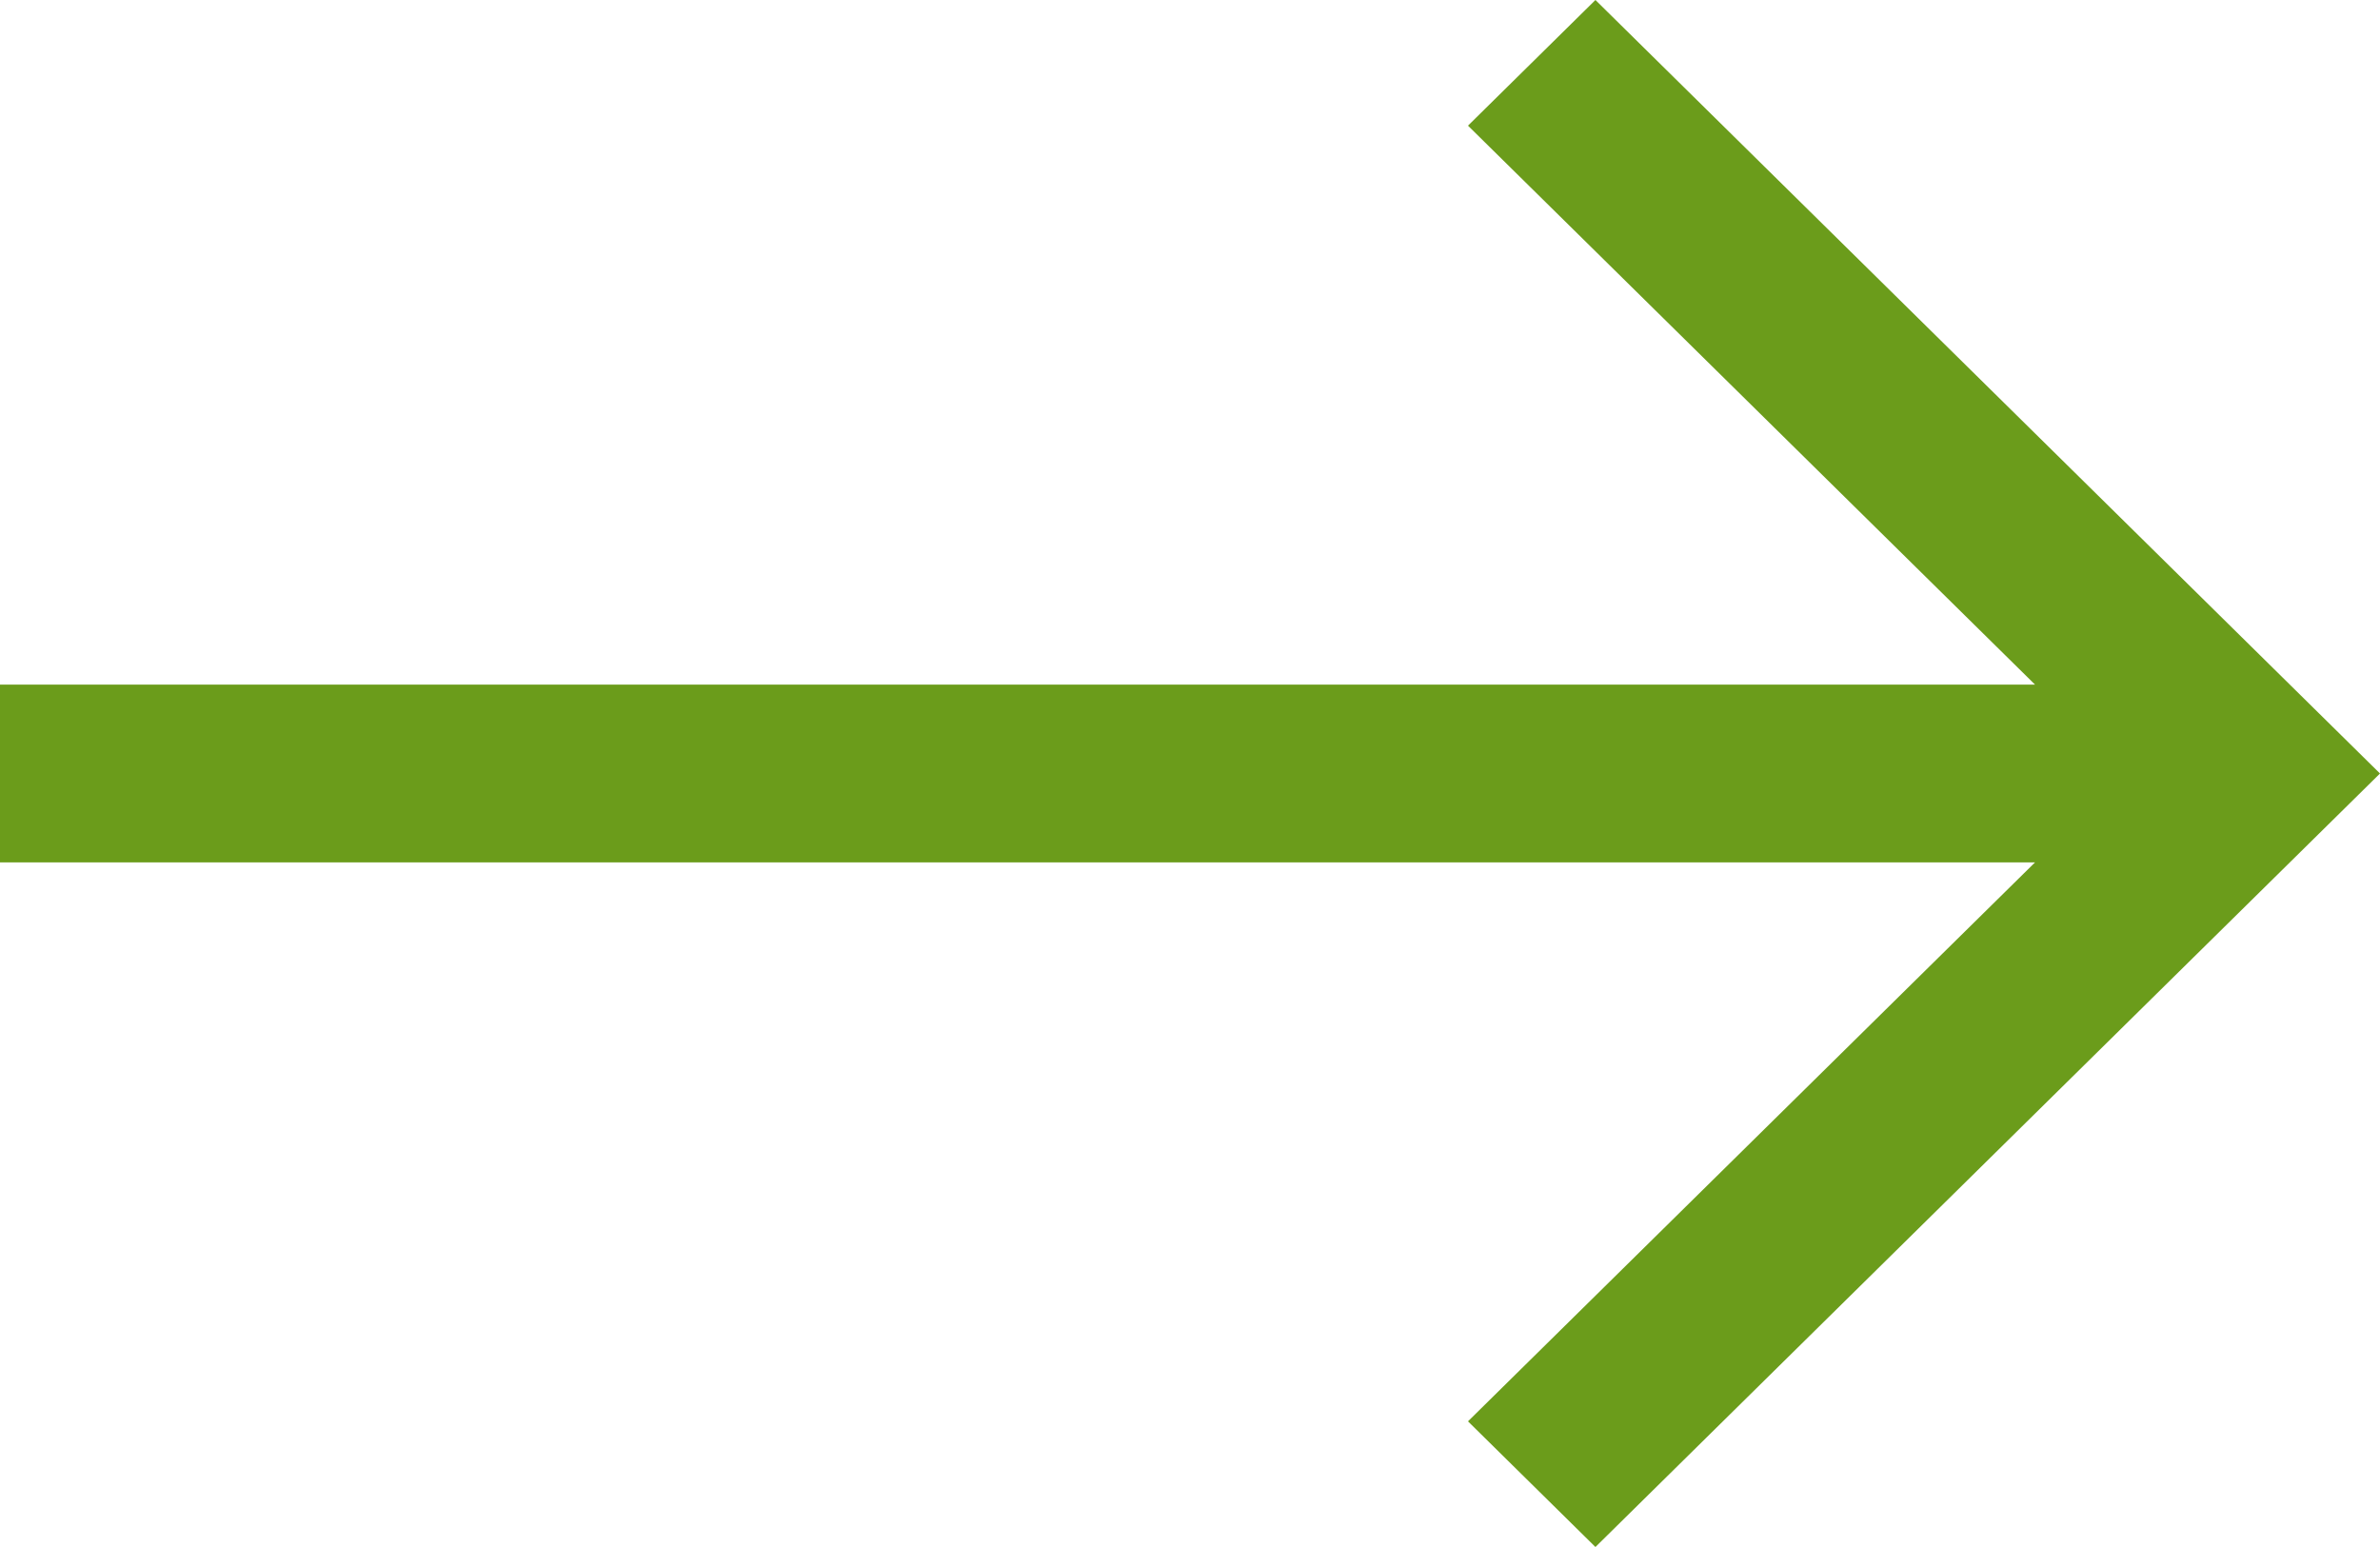
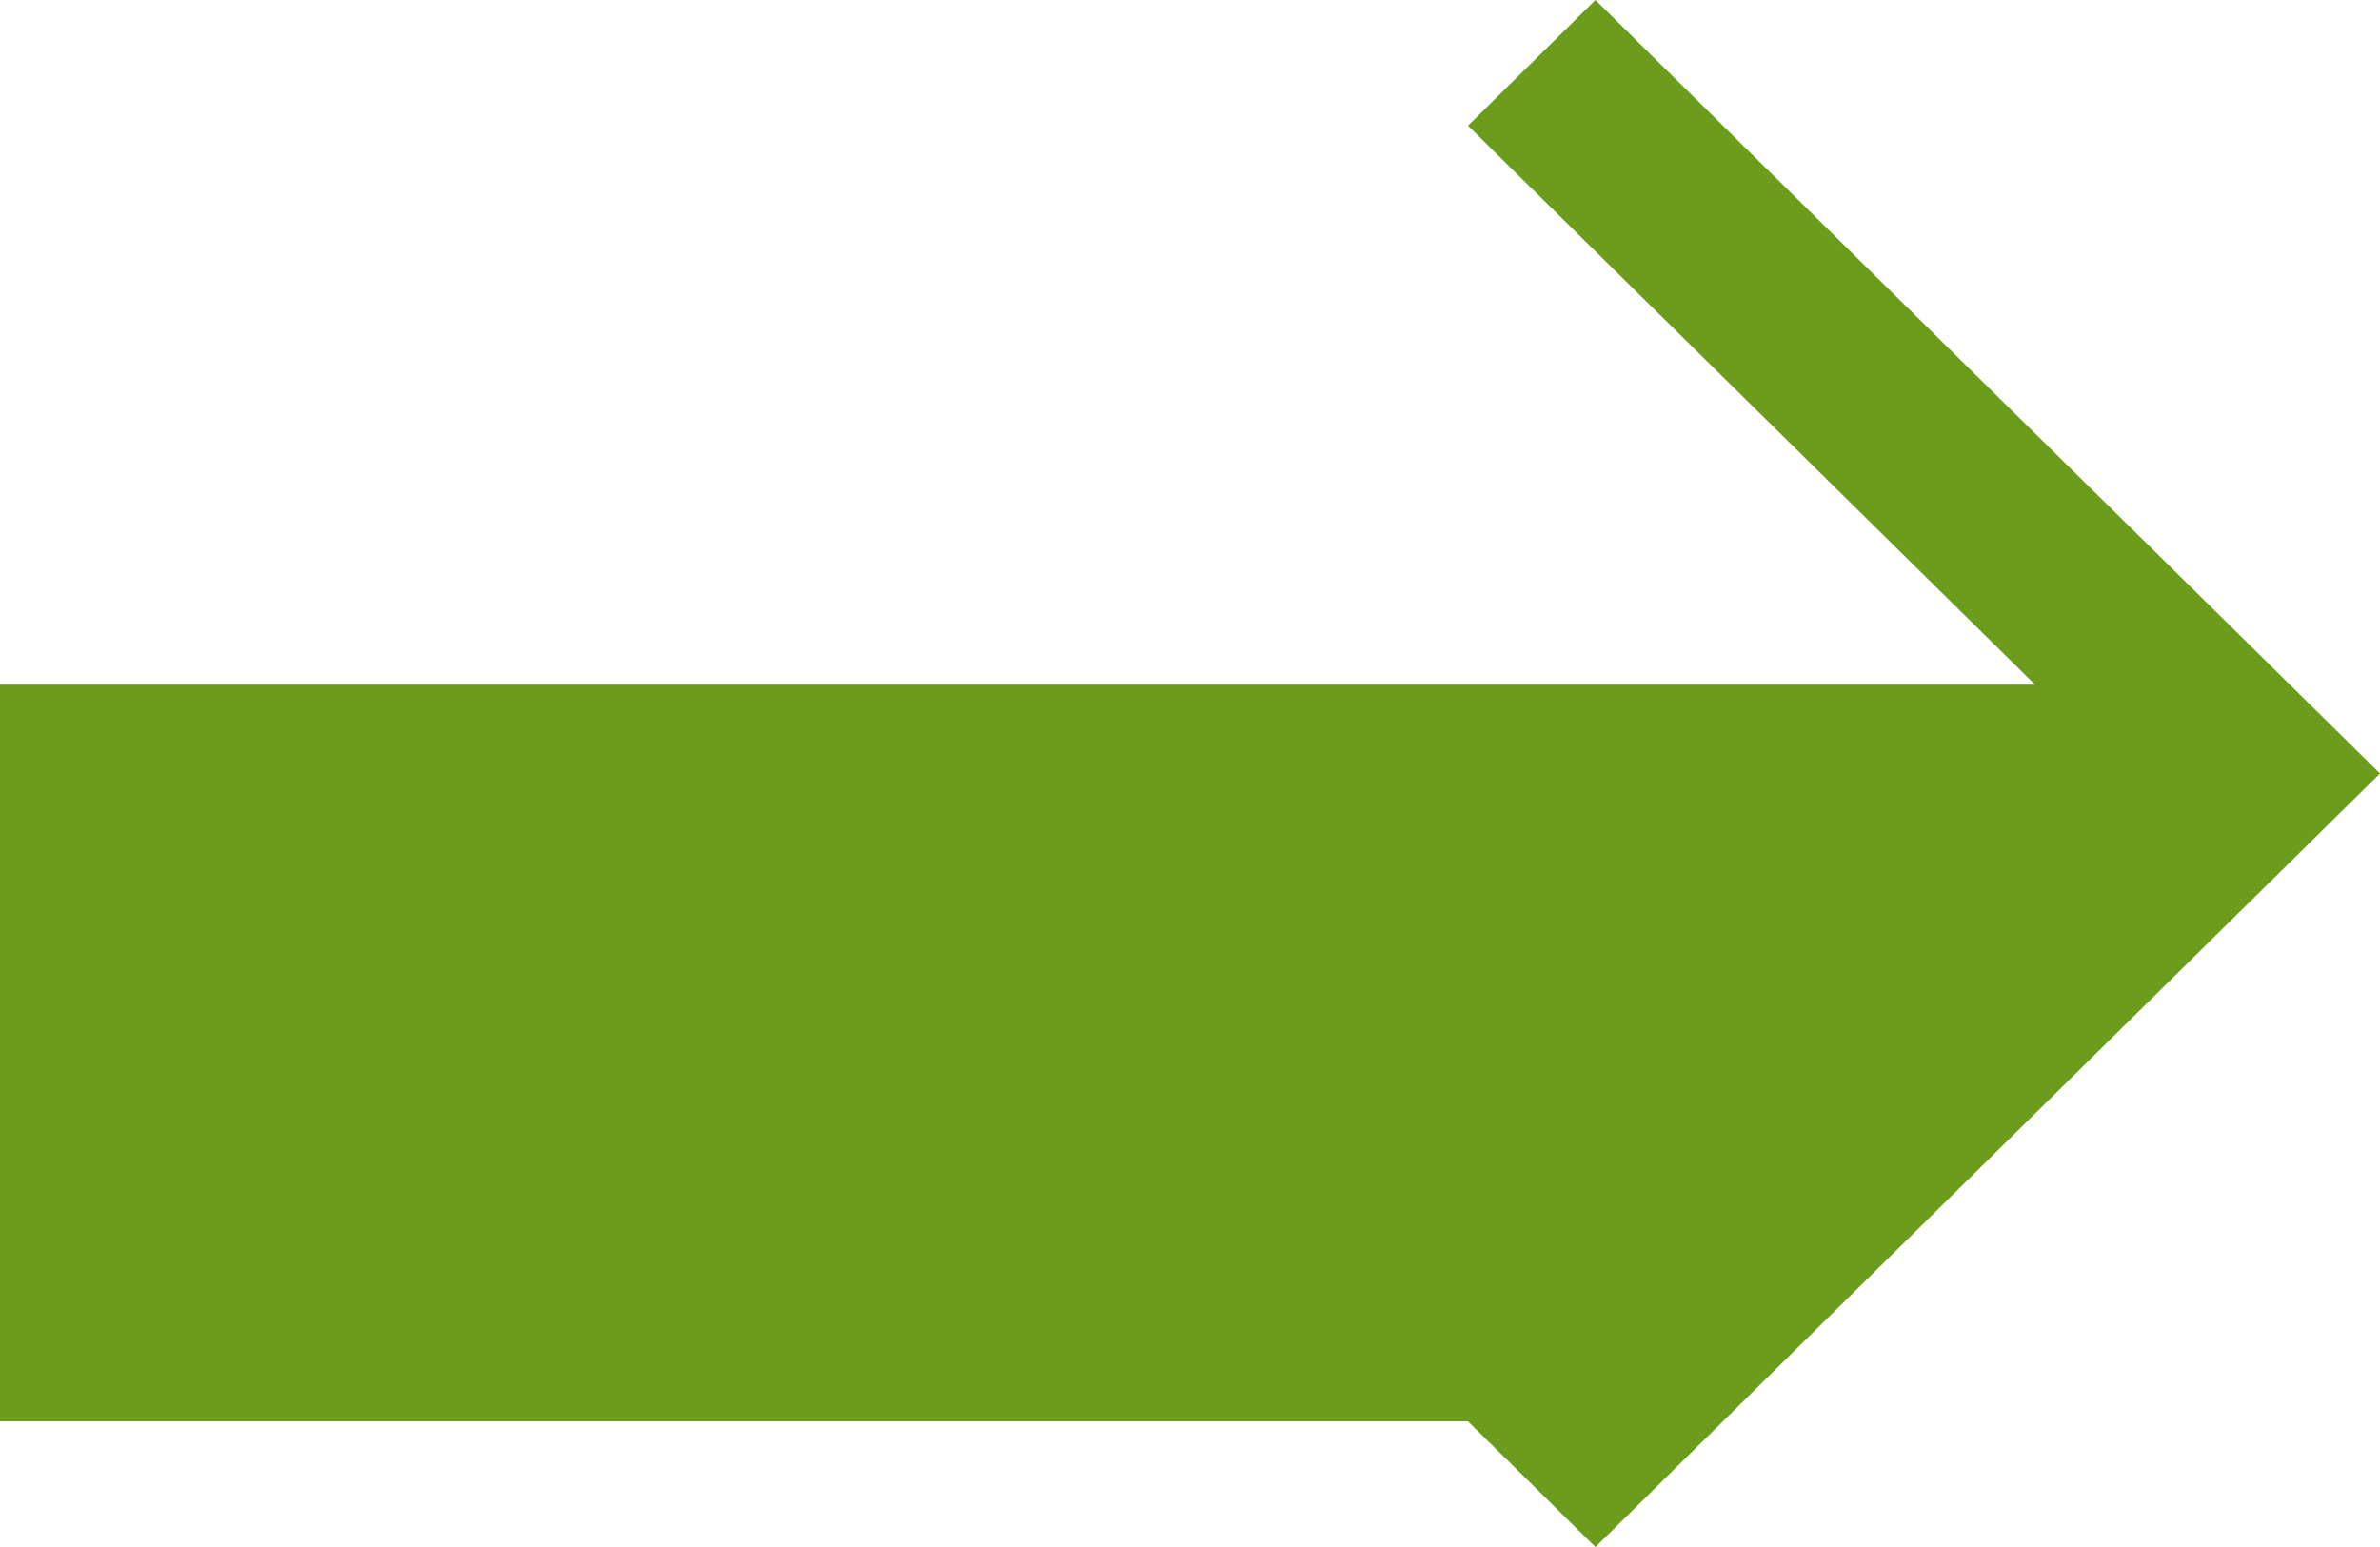
<svg xmlns="http://www.w3.org/2000/svg" width="20" height="13" viewBox="0 0 20 13" fill="none">
-   <path fill-rule="evenodd" clip-rule="evenodd" d="M13.407 0L20 6.5L13.407 13L12.336 11.944L17.101 7.247H0V5.753H17.101L12.336 1.056L13.407 0Z" fill="#6B9C1B" />
+   <path fill-rule="evenodd" clip-rule="evenodd" d="M13.407 0L20 6.5L13.407 13L12.336 11.944H0V5.753H17.101L12.336 1.056L13.407 0Z" fill="#6B9C1B" />
</svg>